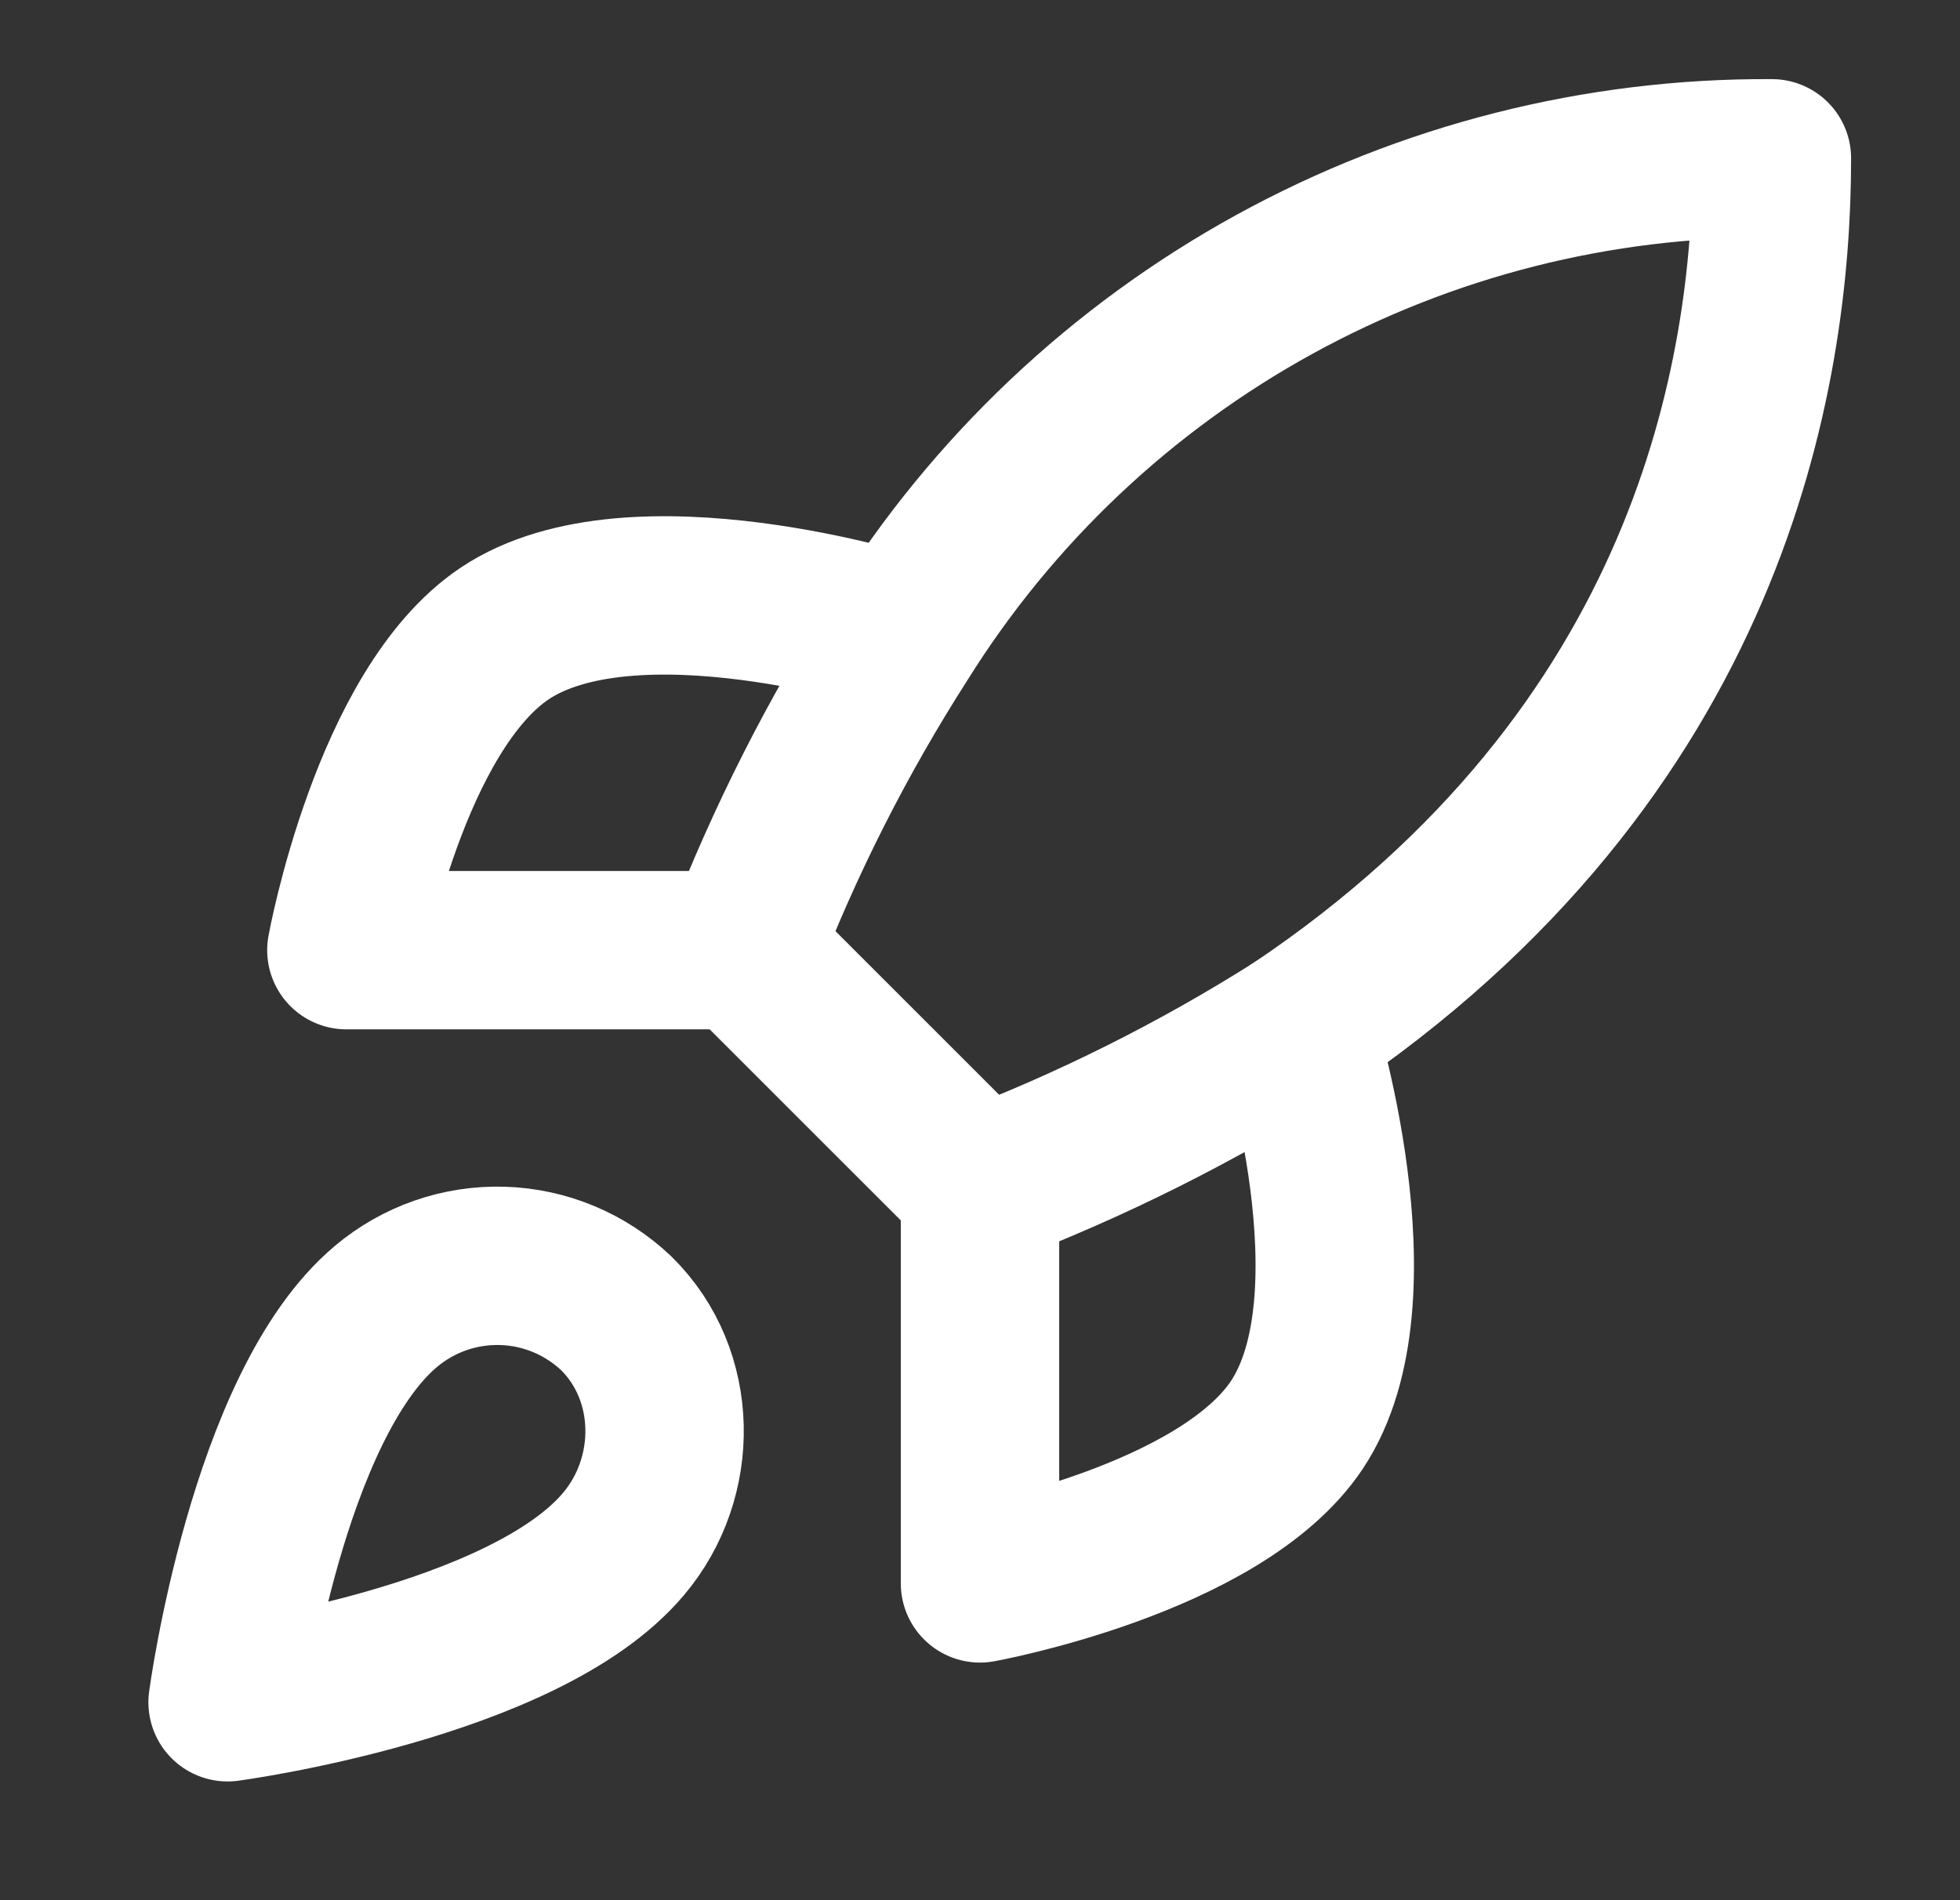
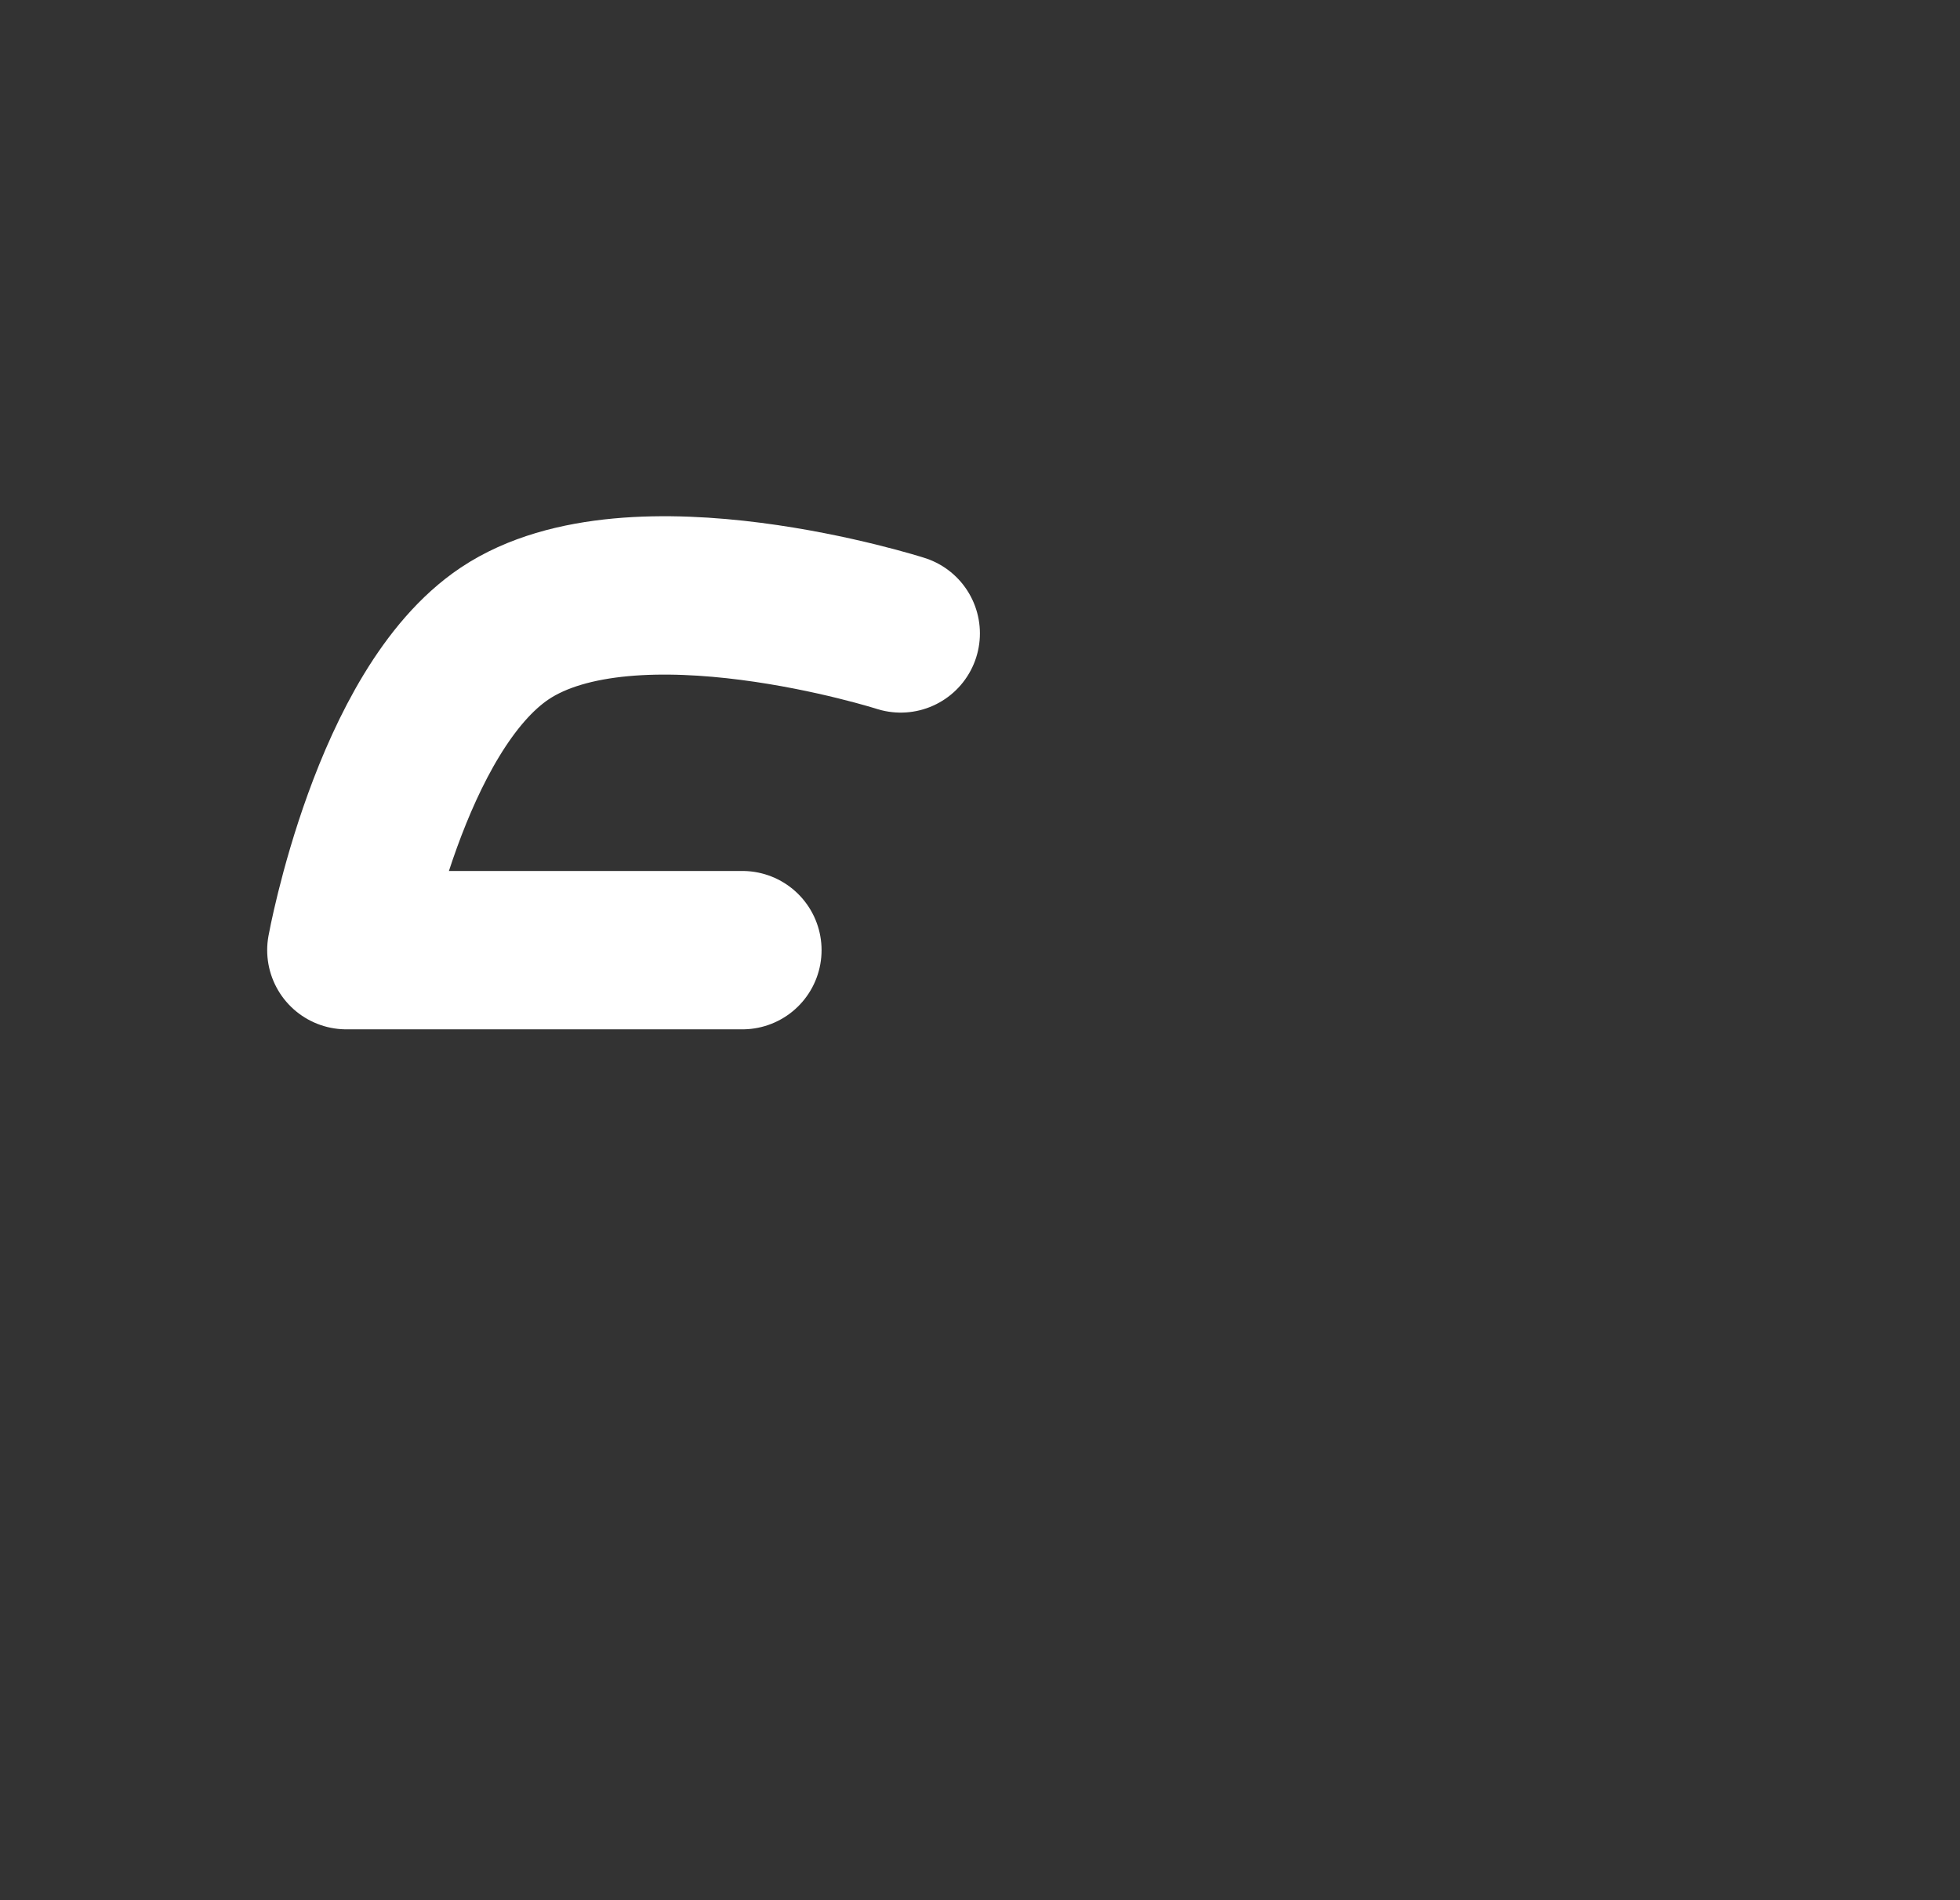
<svg xmlns="http://www.w3.org/2000/svg" fill="none" viewBox="0 0 33 32" height="32" width="33">
  <rect x="0" y="0" width="33" height="32" fill="#333333" stroke="none" />
-   <path stroke-linejoin="round" stroke-linecap="round" stroke-width="2.667" stroke="white" d="M6.499 22C4.499 23.68 3.832 28.667 3.832 28.667C3.832 28.667 8.819 28 10.499 26C11.445 24.88 11.432 23.16 10.379 22.12C9.86 21.626 9.178 21.34 8.462 21.318C7.746 21.296 7.047 21.539 6.499 22Z" />
-   <path stroke-linejoin="round" stroke-linecap="round" stroke-width="2.667" stroke="white" d="M16.5 20L12.5 16C13.21 14.159 14.103 12.394 15.167 10.733C16.72 8.249 18.884 6.204 21.451 4.792C24.018 3.38 26.904 2.648 29.833 2.666C29.833 6.293 28.793 12.666 21.833 17.333C20.149 18.398 18.363 19.291 16.5 20Z" />
  <path stroke-linejoin="round" stroke-linecap="round" stroke-width="2.667" stroke="white" d="M12.499 16.001H5.832C5.832 16.001 6.565 11.961 8.499 10.667C10.659 9.227 15.165 10.667 15.165 10.667" />
-   <path stroke-linejoin="round" stroke-linecap="round" stroke-width="2.667" stroke="white" d="M16.5 19.999V26.665C16.5 26.665 20.54 25.932 21.833 23.999C23.273 21.839 21.833 17.332 21.833 17.332" />
</svg>